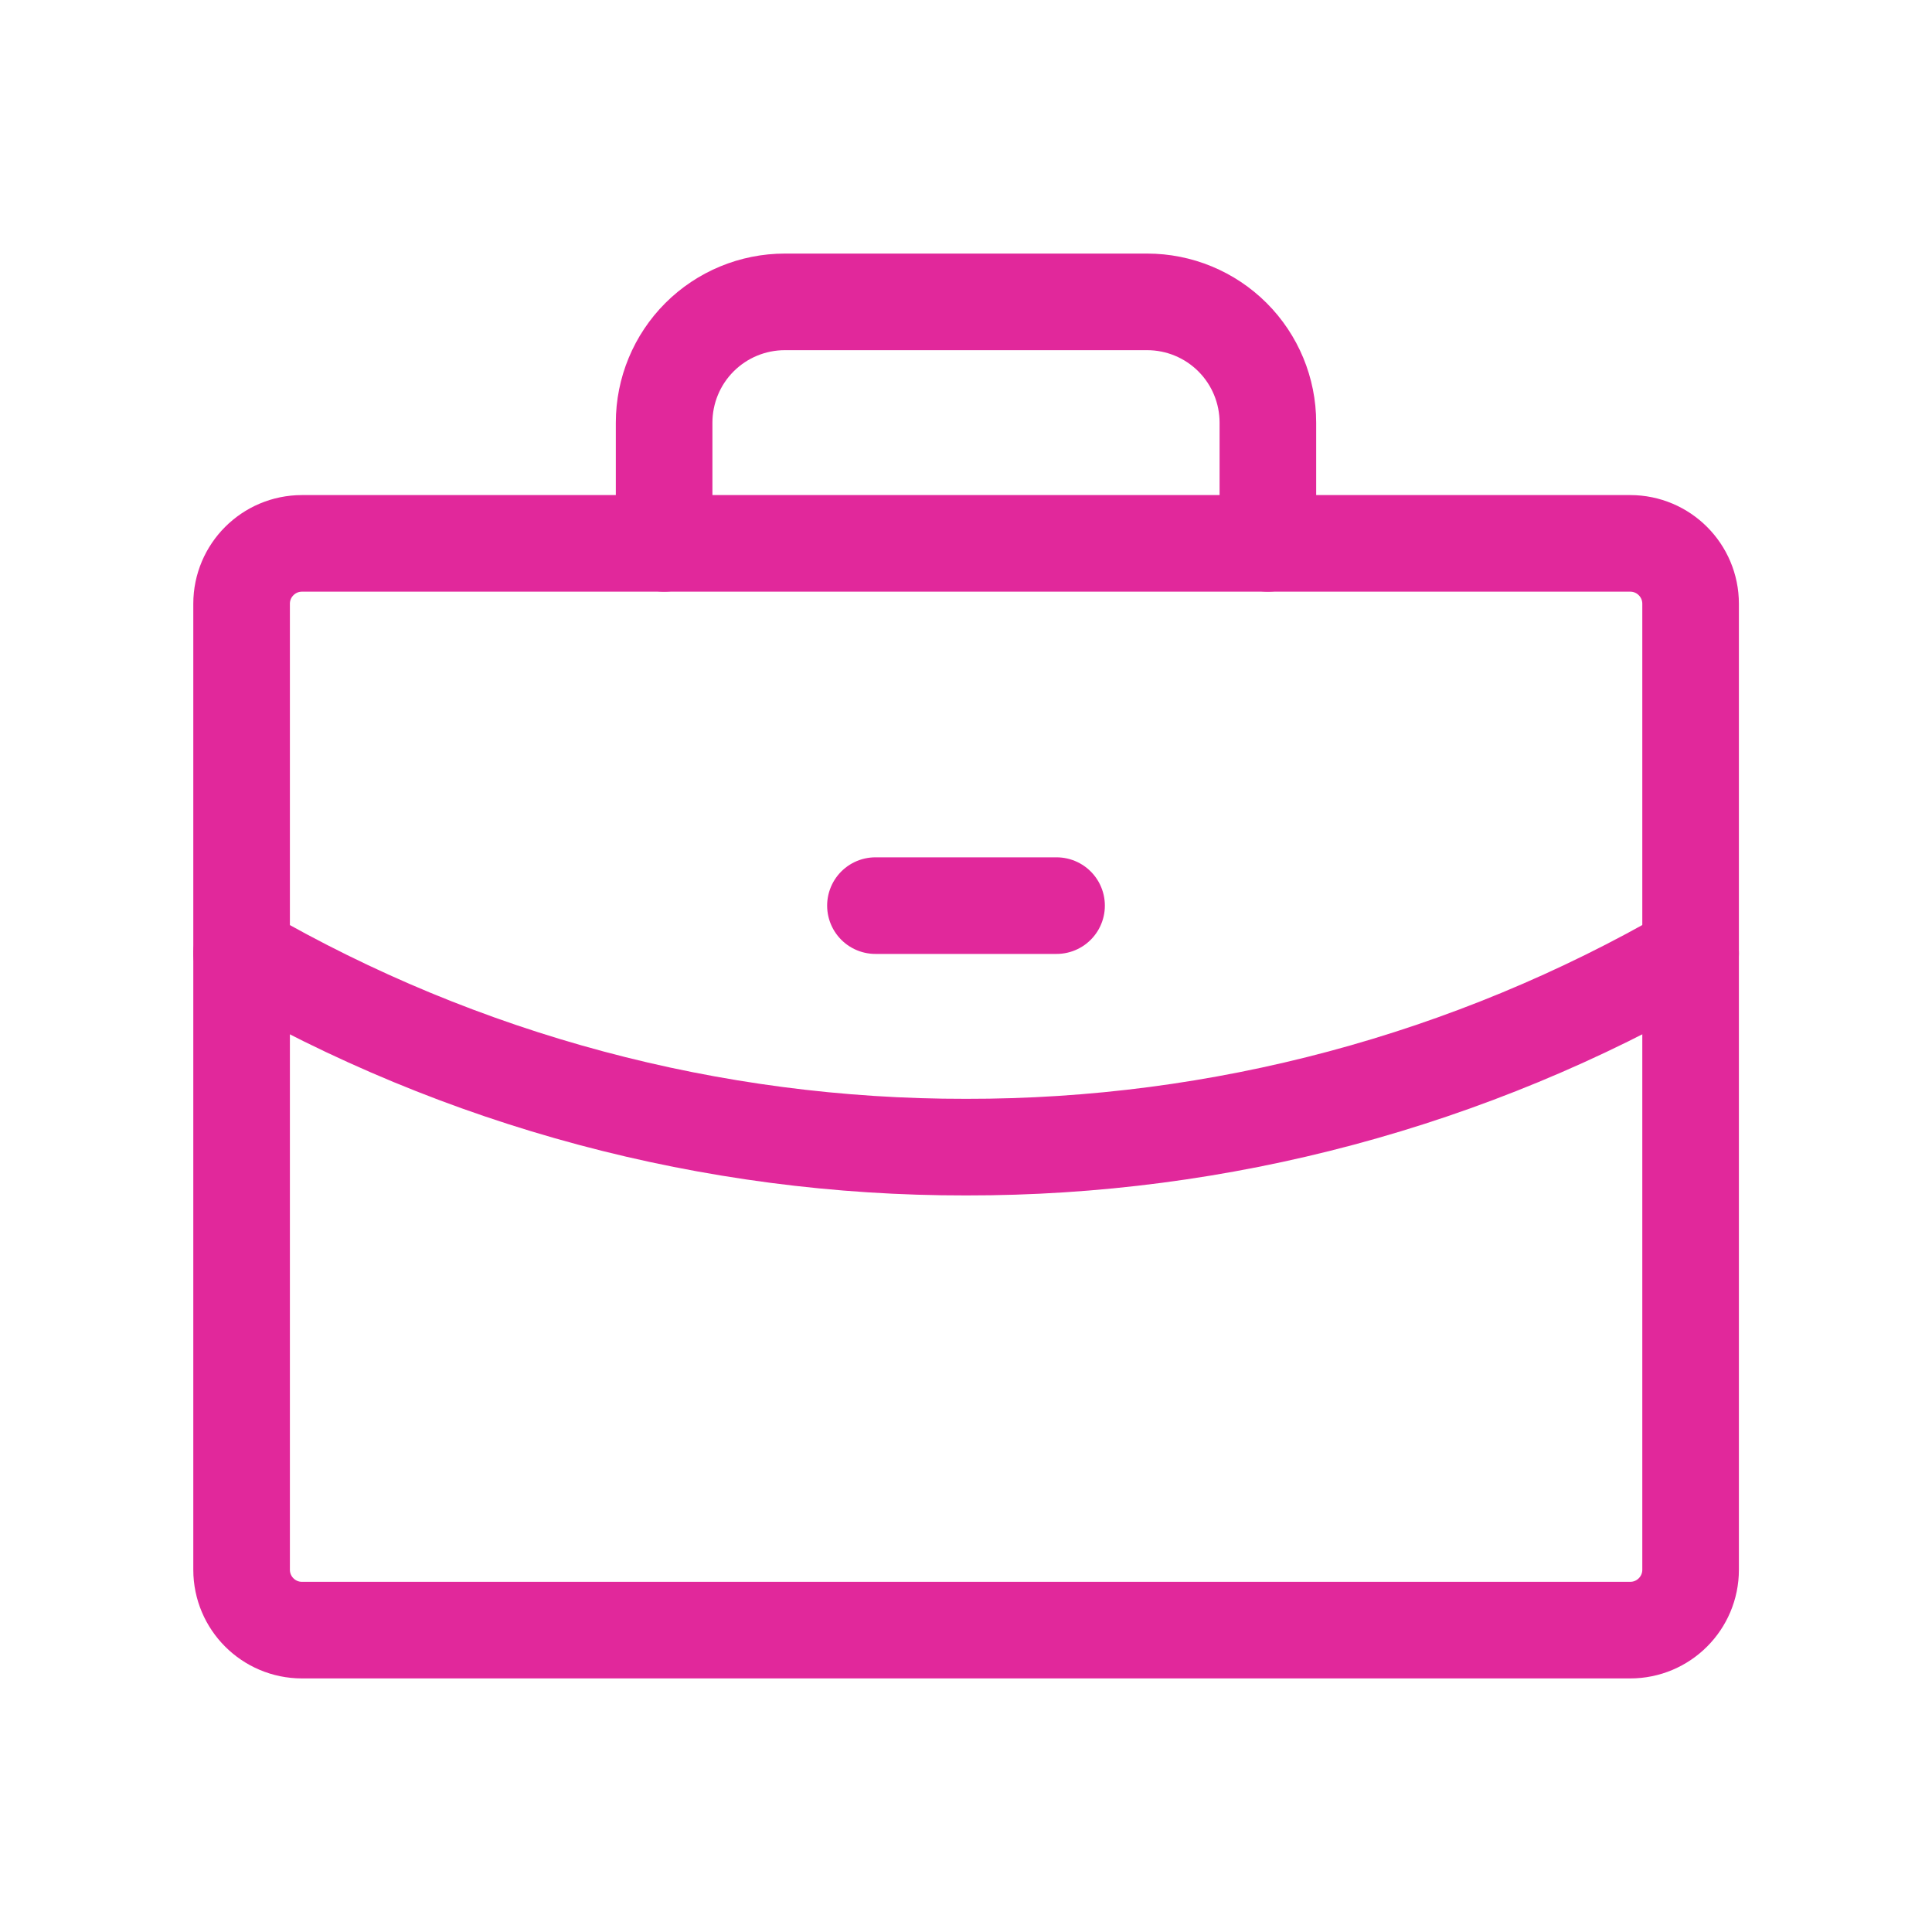
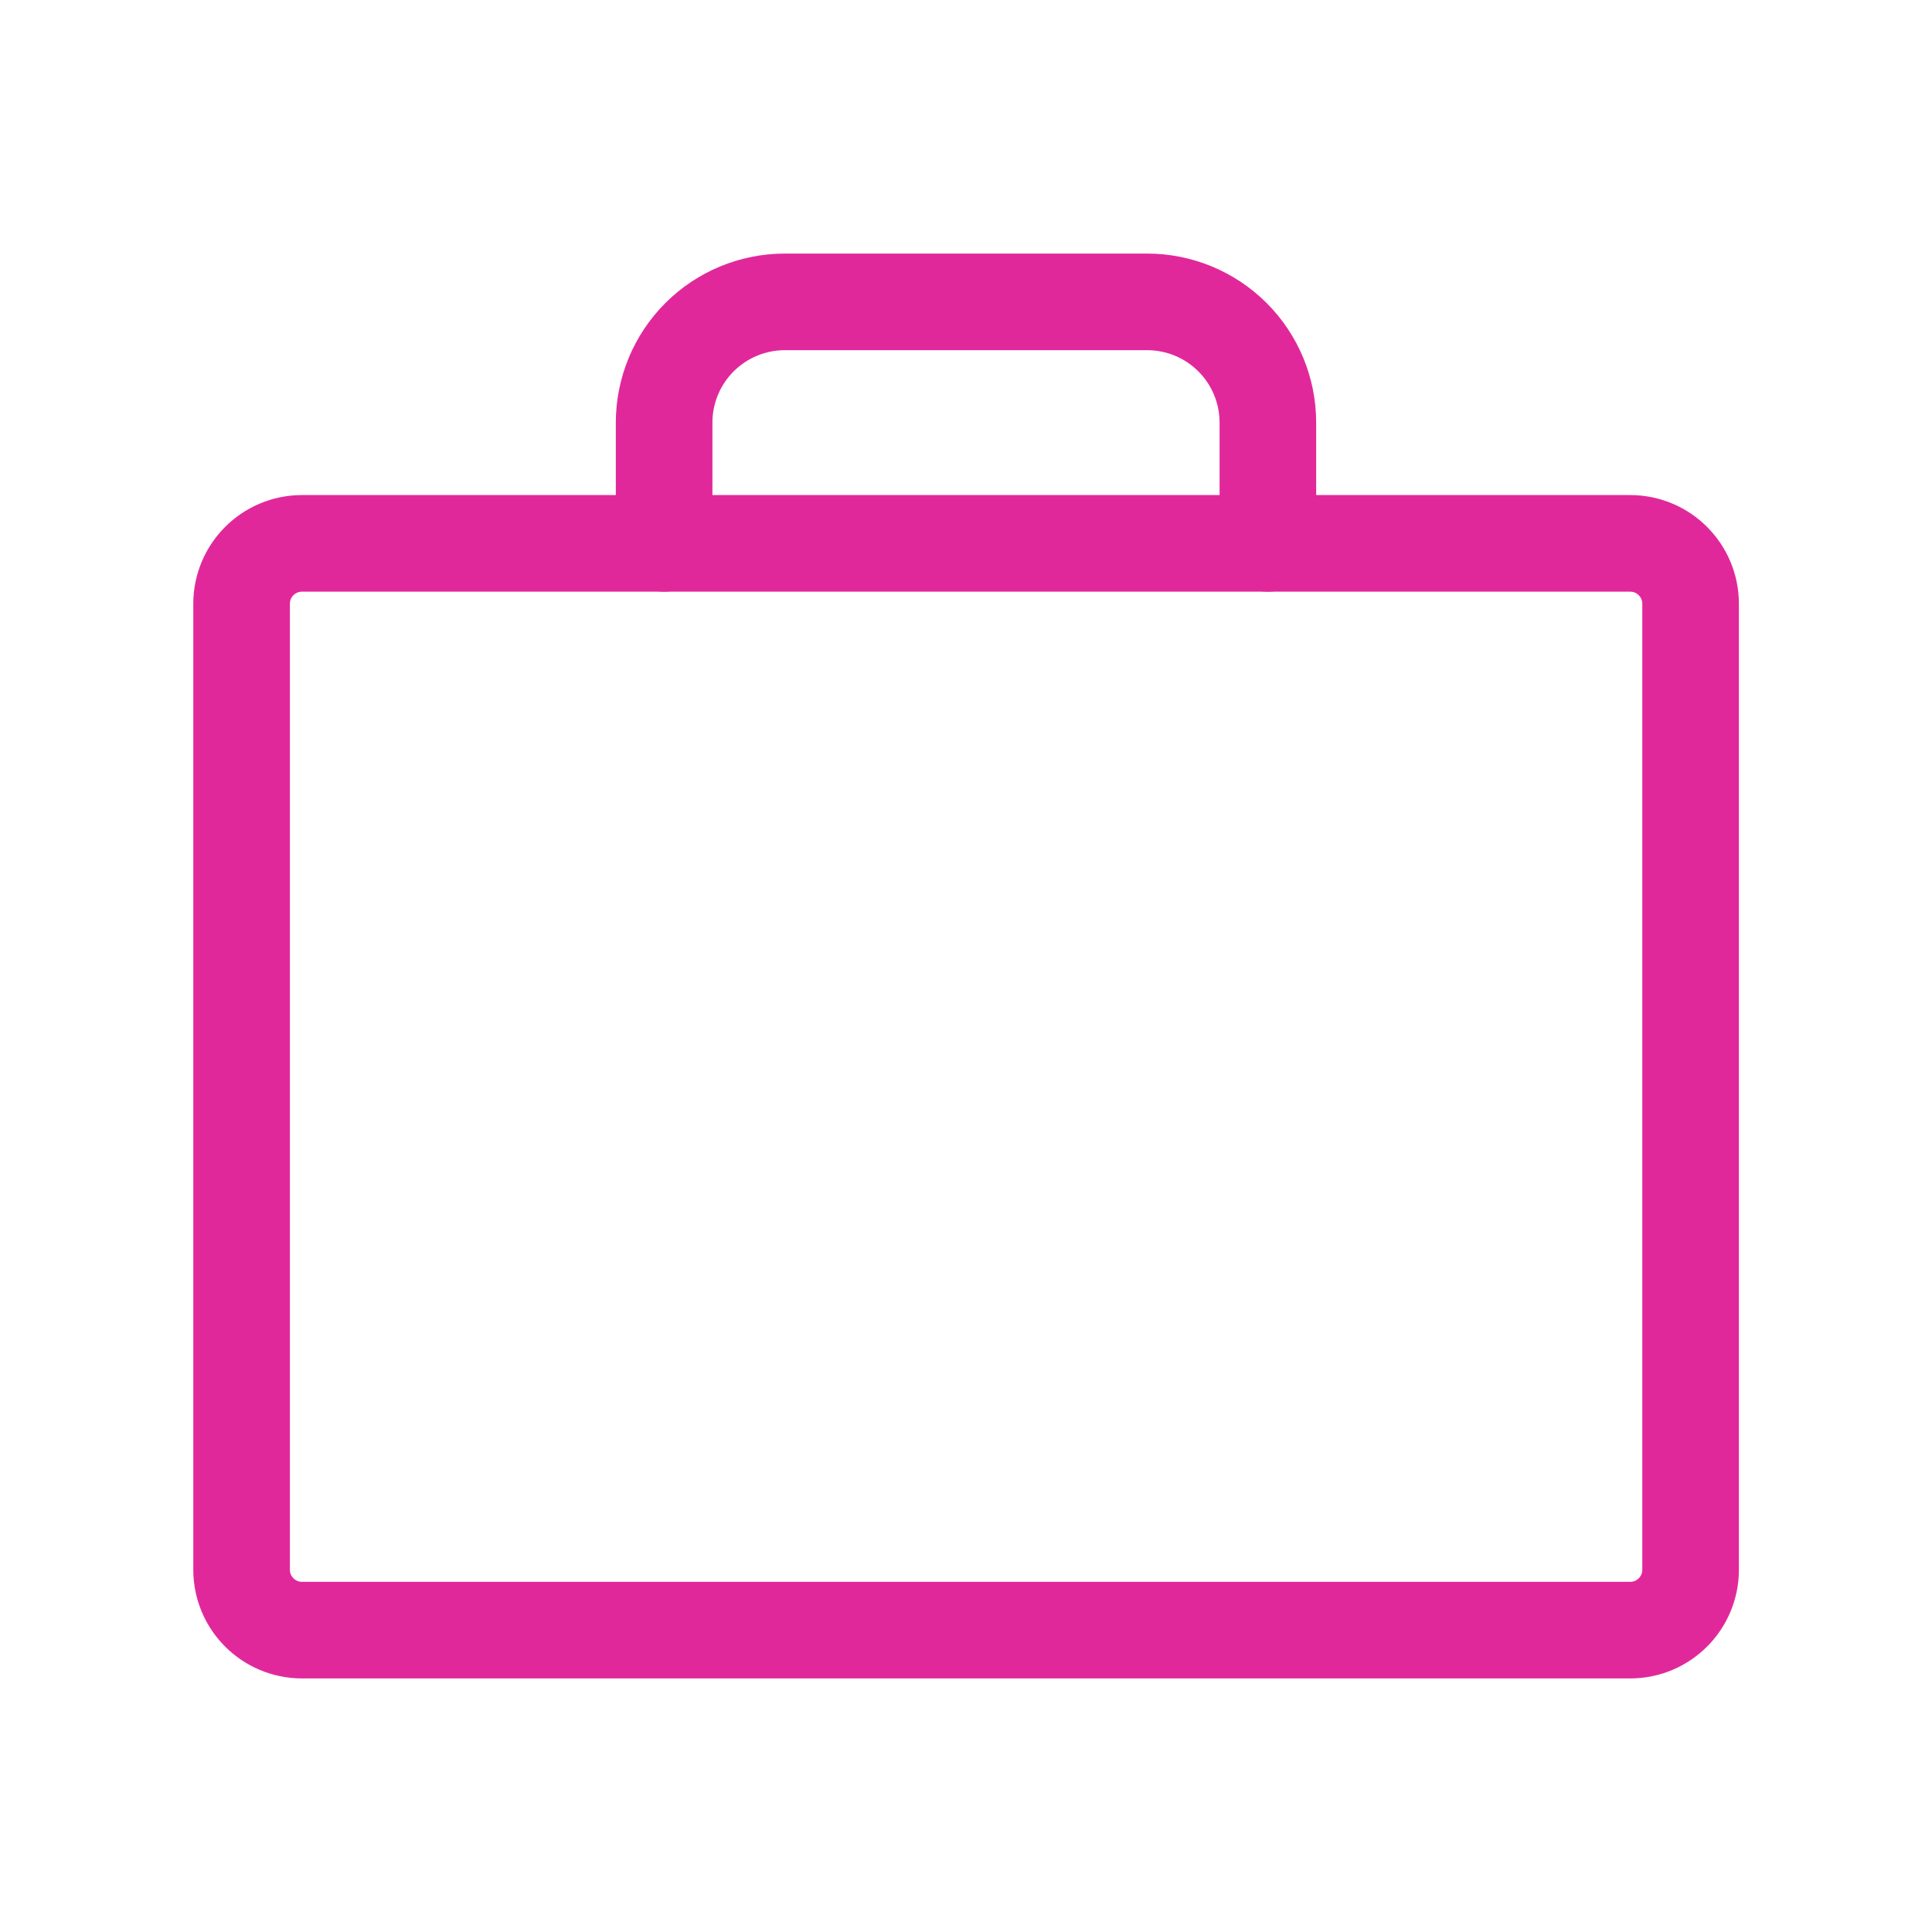
<svg xmlns="http://www.w3.org/2000/svg" width="40" height="40" viewBox="0 0 40 40" fill="none">
  <path d="M33.752 11.25H6.252C5.562 11.25 5.002 11.81 5.002 12.5V32.5C5.002 33.19 5.562 33.75 6.252 33.75H33.752C34.442 33.75 35.002 33.19 35.002 32.5V12.5C35.002 11.81 34.442 11.25 33.752 11.25Z" stroke="#E1289B" stroke-width="2" stroke-linecap="round" stroke-linejoin="round" />
  <path d="M26.25 11.25V8.75C26.25 8.087 25.987 7.451 25.518 6.982C25.049 6.513 24.413 6.25 23.75 6.25H16.25C15.587 6.25 14.951 6.513 14.482 6.982C14.013 7.451 13.75 8.087 13.75 8.75V11.25" stroke="#E1289B" stroke-width="2" stroke-linecap="round" stroke-linejoin="round" />
-   <path d="M35.002 19.736C30.443 22.373 25.268 23.758 20.001 23.75C14.735 23.758 9.56 22.374 5.002 19.737" stroke="#E1289B" stroke-width="2" stroke-linecap="round" stroke-linejoin="round" />
-   <path d="M18.125 18.75H21.875" stroke="#E1289B" stroke-width="2" stroke-linecap="round" stroke-linejoin="round" />
</svg>